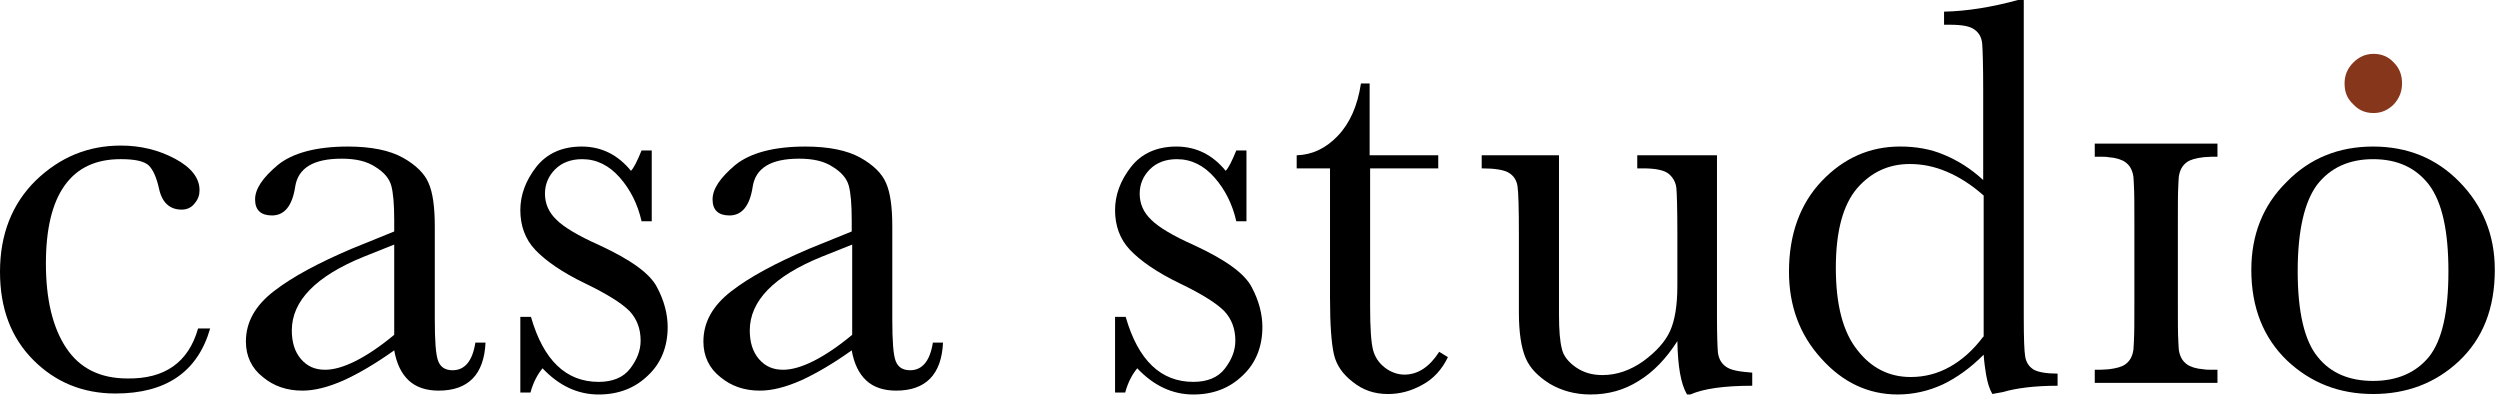
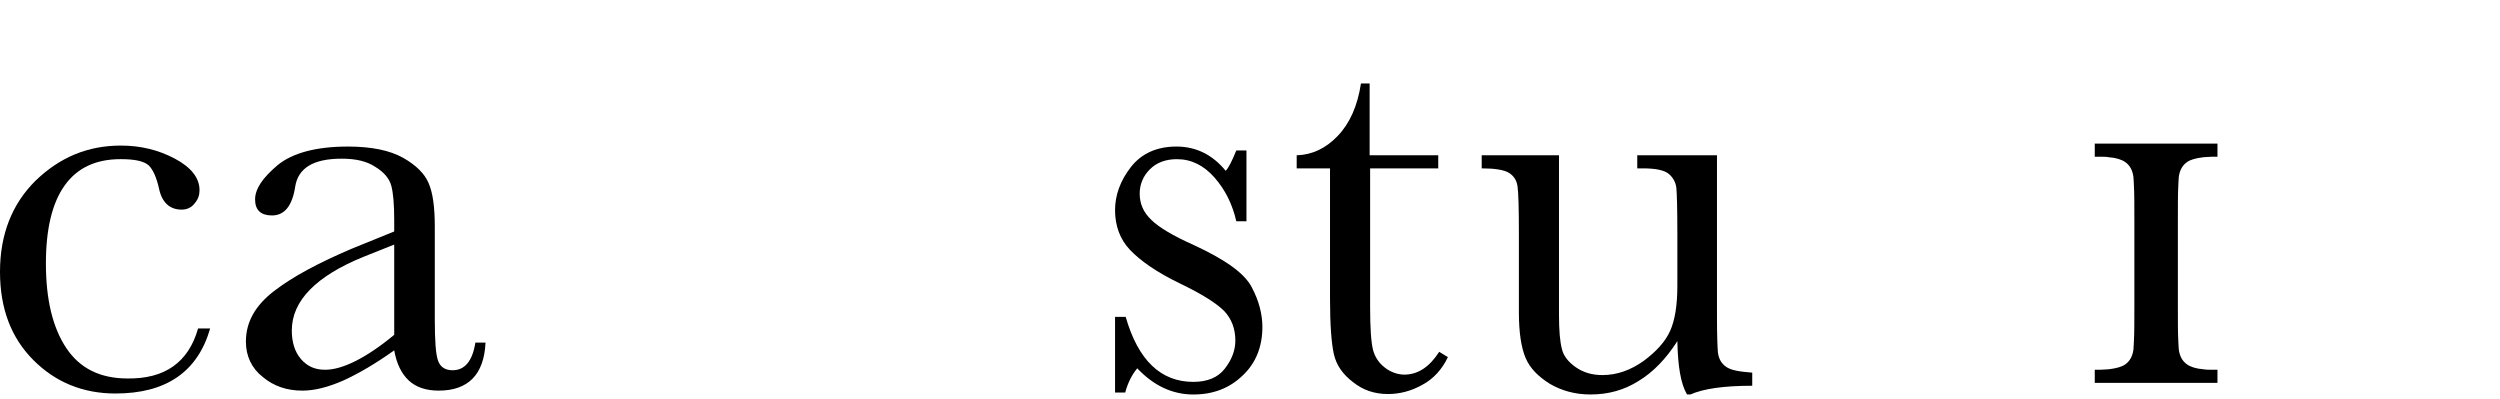
<svg xmlns="http://www.w3.org/2000/svg" width="144" height="23" viewBox="0 0 144 23" fill="none">
  <path d="M11.409 18.921H12.105C11.381 21.437 9.545 22.666 6.651 22.666C4.786 22.666 3.2 22.024 1.92 20.738C0.64 19.452 0 17.775 0 15.651C0 13.499 0.696 11.739 2.059 10.397C3.451 9.056 5.065 8.385 6.957 8.385C8.098 8.385 9.127 8.636 10.073 9.139C11.02 9.642 11.493 10.257 11.493 10.956C11.493 11.236 11.409 11.487 11.214 11.711C11.047 11.934 10.797 12.074 10.463 12.074C9.767 12.074 9.322 11.655 9.155 10.844C9.016 10.229 8.821 9.782 8.571 9.531C8.293 9.279 7.764 9.167 6.957 9.167C5.51 9.167 4.452 9.67 3.729 10.677C3.005 11.683 2.644 13.192 2.644 15.176C2.644 17.244 3.033 18.865 3.812 20.039C4.592 21.213 5.76 21.8 7.346 21.8C9.489 21.828 10.853 20.878 11.409 18.921Z" fill="black" />
  <path d="M27.382 19.733H27.966C27.883 21.577 26.965 22.5 25.267 22.5C24.544 22.5 23.959 22.304 23.542 21.913C23.125 21.521 22.846 20.962 22.707 20.18C21.65 20.934 20.648 21.521 19.785 21.913C18.895 22.304 18.116 22.5 17.42 22.5C16.529 22.5 15.778 22.248 15.138 21.717C14.498 21.214 14.164 20.515 14.164 19.677C14.164 18.559 14.693 17.608 15.778 16.77C16.863 15.932 18.338 15.149 20.23 14.338L22.707 13.332V12.69C22.707 11.767 22.651 11.124 22.54 10.705C22.429 10.286 22.123 9.923 21.622 9.615C21.121 9.28 20.481 9.14 19.674 9.14C18.06 9.14 17.169 9.671 17.002 10.761C16.835 11.851 16.39 12.41 15.667 12.41C15.027 12.41 14.693 12.103 14.693 11.488C14.693 10.873 15.138 10.23 16.001 9.503C16.863 8.805 18.227 8.441 20.036 8.441C21.399 8.441 22.457 8.665 23.208 9.084C23.959 9.503 24.46 10.007 24.683 10.537C24.933 11.097 25.044 11.935 25.044 13.053V18.391C25.044 19.649 25.1 20.431 25.239 20.795C25.378 21.158 25.657 21.326 26.074 21.326C26.77 21.326 27.215 20.795 27.382 19.733ZM22.707 14.087L20.954 14.786C18.199 15.904 16.808 17.329 16.808 19.034C16.808 19.705 16.975 20.264 17.336 20.683C17.698 21.102 18.143 21.298 18.728 21.298C19.229 21.298 19.813 21.13 20.481 20.795C21.149 20.459 21.9 19.956 22.707 19.285V14.087Z" fill="black" />
-   <path d="M29.971 22.583V18.251H30.583C31.306 20.767 32.614 21.996 34.479 21.996C35.286 21.996 35.898 21.745 36.288 21.242C36.677 20.739 36.9 20.208 36.9 19.621C36.9 18.922 36.677 18.363 36.26 17.916C35.814 17.469 34.98 16.938 33.7 16.323C32.364 15.68 31.418 15.009 30.833 14.394C30.249 13.78 29.971 12.997 29.971 12.103C29.971 11.236 30.277 10.398 30.889 9.615C31.501 8.833 32.392 8.441 33.505 8.441C34.646 8.441 35.592 8.917 36.343 9.839C36.51 9.671 36.705 9.28 36.955 8.665H37.54V12.745H36.955C36.733 11.767 36.315 10.929 35.703 10.23C35.091 9.531 34.367 9.168 33.533 9.168C32.893 9.168 32.364 9.364 31.974 9.755C31.585 10.146 31.39 10.621 31.39 11.152C31.39 11.739 31.613 12.242 32.058 12.662C32.475 13.081 33.31 13.584 34.507 14.115C36.315 14.953 37.428 15.736 37.846 16.547C38.263 17.329 38.458 18.112 38.458 18.838C38.458 19.984 38.068 20.934 37.317 21.633C36.566 22.36 35.62 22.723 34.479 22.723C33.282 22.723 32.197 22.22 31.251 21.214C30.973 21.549 30.722 21.996 30.555 22.611H29.971V22.583Z" fill="black" />
-   <path d="M53.734 19.733H54.318C54.234 21.577 53.316 22.5 51.619 22.5C50.895 22.5 50.311 22.304 49.893 21.913C49.476 21.521 49.198 20.962 49.059 20.18C48.001 20.934 46.999 21.521 46.137 21.913C45.246 22.304 44.467 22.5 43.771 22.5C42.881 22.5 42.13 22.248 41.49 21.717C40.85 21.214 40.516 20.515 40.516 19.677C40.516 18.559 41.044 17.608 42.13 16.77C43.215 15.932 44.69 15.149 46.582 14.338L49.059 13.332V12.69C49.059 11.767 49.003 11.124 48.892 10.705C48.78 10.286 48.474 9.923 47.973 9.615C47.472 9.28 46.832 9.14 46.025 9.14C44.411 9.14 43.521 9.671 43.354 10.761C43.187 11.851 42.742 12.41 42.018 12.41C41.378 12.41 41.044 12.103 41.044 11.488C41.044 10.873 41.49 10.23 42.352 9.503C43.215 8.805 44.578 8.441 46.387 8.441C47.751 8.441 48.808 8.665 49.559 9.084C50.311 9.503 50.812 10.007 51.034 10.537C51.285 11.097 51.396 11.935 51.396 13.053V18.391C51.396 19.649 51.452 20.431 51.591 20.795C51.73 21.158 52.008 21.326 52.426 21.326C53.121 21.326 53.567 20.795 53.734 19.733ZM49.086 14.087L47.333 14.786C44.578 15.904 43.187 17.329 43.187 19.034C43.187 19.705 43.354 20.264 43.716 20.683C44.078 21.102 44.523 21.298 45.107 21.298C45.608 21.298 46.192 21.13 46.86 20.795C47.528 20.459 48.279 19.956 49.086 19.285V14.087Z" fill="black" />
  <path d="M64.227 22.583V18.251H64.839C65.562 20.767 66.87 21.996 68.735 21.996C69.542 21.996 70.154 21.745 70.543 21.242C70.933 20.739 71.156 20.208 71.156 19.621C71.156 18.922 70.933 18.363 70.516 17.916C70.07 17.469 69.236 16.938 67.955 16.323C66.62 15.68 65.674 15.009 65.089 14.394C64.505 13.78 64.227 12.997 64.227 12.103C64.227 11.236 64.533 10.398 65.145 9.615C65.757 8.833 66.647 8.441 67.761 8.441C68.902 8.441 69.848 8.917 70.599 9.839C70.766 9.671 70.961 9.28 71.211 8.665H71.796V12.745H71.211C70.989 11.767 70.571 10.929 69.959 10.23C69.347 9.531 68.623 9.168 67.788 9.168C67.148 9.168 66.62 9.364 66.23 9.755C65.841 10.146 65.646 10.621 65.646 11.152C65.646 11.739 65.868 12.242 66.314 12.662C66.731 13.081 67.566 13.584 68.762 14.115C70.571 14.953 71.684 15.736 72.102 16.547C72.519 17.329 72.714 18.112 72.714 18.838C72.714 19.984 72.324 20.934 71.573 21.633C70.822 22.36 69.876 22.723 68.735 22.723C67.538 22.723 66.453 22.22 65.507 21.214C65.228 21.549 64.978 21.996 64.811 22.611H64.227V22.583Z" fill="black" />
  <path d="M82.871 9.7H78.919V17.665C78.919 18.895 78.975 19.705 79.086 20.152C79.198 20.572 79.42 20.907 79.782 21.186C80.116 21.438 80.505 21.578 80.895 21.578C81.674 21.578 82.342 21.131 82.898 20.264L83.399 20.572C83.066 21.27 82.565 21.829 81.925 22.165C81.284 22.528 80.617 22.696 79.949 22.696C79.17 22.696 78.502 22.472 77.917 21.997C77.333 21.55 76.971 21.019 76.832 20.404C76.693 19.789 76.609 18.727 76.609 17.19V9.7H74.689V8.945C75.58 8.917 76.359 8.554 77.055 7.827C77.751 7.1 78.196 6.094 78.391 4.809H78.891V8.945H82.843V9.7H82.871Z" fill="black" />
-   <path d="M129.676 15.54C129.676 13.528 130.344 11.823 131.707 10.482C133.043 9.112 134.713 8.441 136.688 8.441C138.664 8.441 140.334 9.112 141.669 10.482C143.005 11.851 143.701 13.528 143.701 15.54C143.701 17.776 143.005 19.509 141.642 20.795C140.278 22.08 138.608 22.695 136.688 22.695C134.74 22.695 133.099 22.052 131.735 20.767C130.371 19.453 129.676 17.72 129.676 15.54ZM132.347 15.624C132.347 17.972 132.737 19.621 133.488 20.543C134.239 21.493 135.325 21.941 136.688 21.941C138.08 21.941 139.165 21.465 139.916 20.543C140.668 19.593 141.029 17.972 141.029 15.624C141.029 13.304 140.668 11.655 139.916 10.649C139.165 9.671 138.107 9.168 136.688 9.168C135.297 9.168 134.212 9.671 133.46 10.649C132.737 11.627 132.347 13.277 132.347 15.624Z" fill="black" />
  <path d="M99.426 21.129C99.148 20.933 99.009 20.682 98.953 20.318C98.925 20.011 98.898 19.312 98.898 18.222C98.898 18.027 98.898 17.831 98.898 17.607V8.943H94.306V9.698H94.64C95.391 9.698 95.892 9.81 96.143 10.033C96.393 10.257 96.532 10.536 96.56 10.844C96.588 11.151 96.616 12.018 96.616 13.471V16.462C96.616 17.579 96.477 18.446 96.198 19.061C95.92 19.676 95.419 20.235 94.668 20.794C93.916 21.325 93.137 21.604 92.302 21.604C91.718 21.604 91.217 21.464 90.772 21.157C90.327 20.849 90.049 20.486 89.965 20.095C89.854 19.676 89.798 19.033 89.798 18.138V8.943H85.346V9.698C86.097 9.698 86.626 9.782 86.904 9.95C87.182 10.117 87.349 10.369 87.405 10.704C87.461 11.04 87.488 11.962 87.488 13.499V17.999C87.488 19.172 87.627 20.039 87.878 20.626C88.128 21.213 88.602 21.688 89.269 22.107C89.937 22.498 90.716 22.722 91.607 22.722C92.636 22.722 93.555 22.47 94.39 21.939C95.224 21.436 95.976 20.654 96.616 19.648C96.644 21.101 96.811 22.107 97.172 22.722H97.367C98.118 22.387 99.315 22.219 100.929 22.219V21.464C100.178 21.408 99.705 21.325 99.426 21.129Z" fill="black" />
-   <path d="M117.153 21.297C116.875 21.129 116.708 20.878 116.652 20.542C116.597 20.235 116.569 19.48 116.569 18.25C116.569 18.083 116.569 17.915 116.569 17.747V0H116.235C114.705 0.419 113.285 0.643 111.977 0.671V1.425H112.311C113.007 1.425 113.48 1.509 113.731 1.705C114.009 1.901 114.148 2.18 114.176 2.543C114.204 2.907 114.232 3.801 114.232 5.198V10.369C113.536 9.726 112.784 9.251 111.977 8.916C111.198 8.58 110.336 8.44 109.445 8.44C107.692 8.44 106.189 9.111 104.937 10.425C103.685 11.738 103.045 13.499 103.045 15.651C103.045 17.608 103.657 19.284 104.909 20.654C106.134 22.023 107.609 22.722 109.306 22.722C110.197 22.722 111.087 22.526 111.922 22.135C112.729 21.744 113.508 21.185 114.259 20.43C114.287 20.849 114.343 21.241 114.398 21.576C114.482 22.051 114.593 22.415 114.76 22.694C114.955 22.666 115.178 22.61 115.372 22.582C116.124 22.359 117.181 22.219 118.517 22.219V21.52C117.877 21.52 117.404 21.436 117.153 21.297ZM114.232 19.396C113.647 20.179 113.007 20.738 112.311 21.129C111.616 21.52 110.864 21.716 110.057 21.716C108.833 21.716 107.803 21.213 106.996 20.179C106.162 19.145 105.744 17.58 105.744 15.428C105.744 13.303 106.162 11.794 106.969 10.844C107.776 9.922 108.777 9.447 110.002 9.447C110.725 9.447 111.421 9.586 112.144 9.894C112.868 10.201 113.564 10.648 114.259 11.263V19.396H114.232Z" fill="black" />
-   <path d="M135.047 4.806C135.047 4.331 135.214 3.94 135.548 3.605C135.882 3.269 136.271 3.102 136.717 3.102C137.19 3.102 137.579 3.269 137.885 3.605C138.219 3.94 138.358 4.331 138.358 4.806C138.358 5.282 138.191 5.673 137.885 6.008C137.551 6.344 137.162 6.511 136.717 6.511C136.243 6.511 135.854 6.344 135.548 6.008C135.186 5.673 135.047 5.282 135.047 4.806Z" fill="#85361B" />
  <path d="M125.445 8.273H125.083H124.192H123.302H122.94H120.658V9.028H120.992C121.159 9.028 121.326 9.028 121.465 9.056C121.883 9.084 122.217 9.196 122.411 9.335C122.69 9.531 122.829 9.811 122.884 10.174C122.884 10.286 122.912 10.453 122.912 10.649C122.94 11.124 122.94 11.851 122.94 12.829V17.496C122.94 18.475 122.94 19.201 122.912 19.676C122.912 19.872 122.884 20.04 122.884 20.151C122.829 20.515 122.69 20.794 122.411 20.99C122.217 21.13 121.91 21.214 121.465 21.27C121.326 21.27 121.159 21.297 120.992 21.297H120.658V22.052H127.726V21.297H127.392C127.225 21.297 127.058 21.297 126.919 21.27C126.502 21.241 126.168 21.13 125.973 20.99C125.695 20.794 125.556 20.515 125.5 20.151C125.5 20.04 125.472 19.872 125.472 19.676C125.444 19.201 125.445 18.475 125.445 17.496V12.829C125.445 11.851 125.444 11.124 125.472 10.649C125.472 10.453 125.5 10.286 125.5 10.174C125.556 9.811 125.695 9.531 125.973 9.335C126.168 9.196 126.474 9.112 126.919 9.056C127.058 9.056 127.225 9.028 127.392 9.028H127.726V8.273H125.445Z" fill="black" />
</svg>